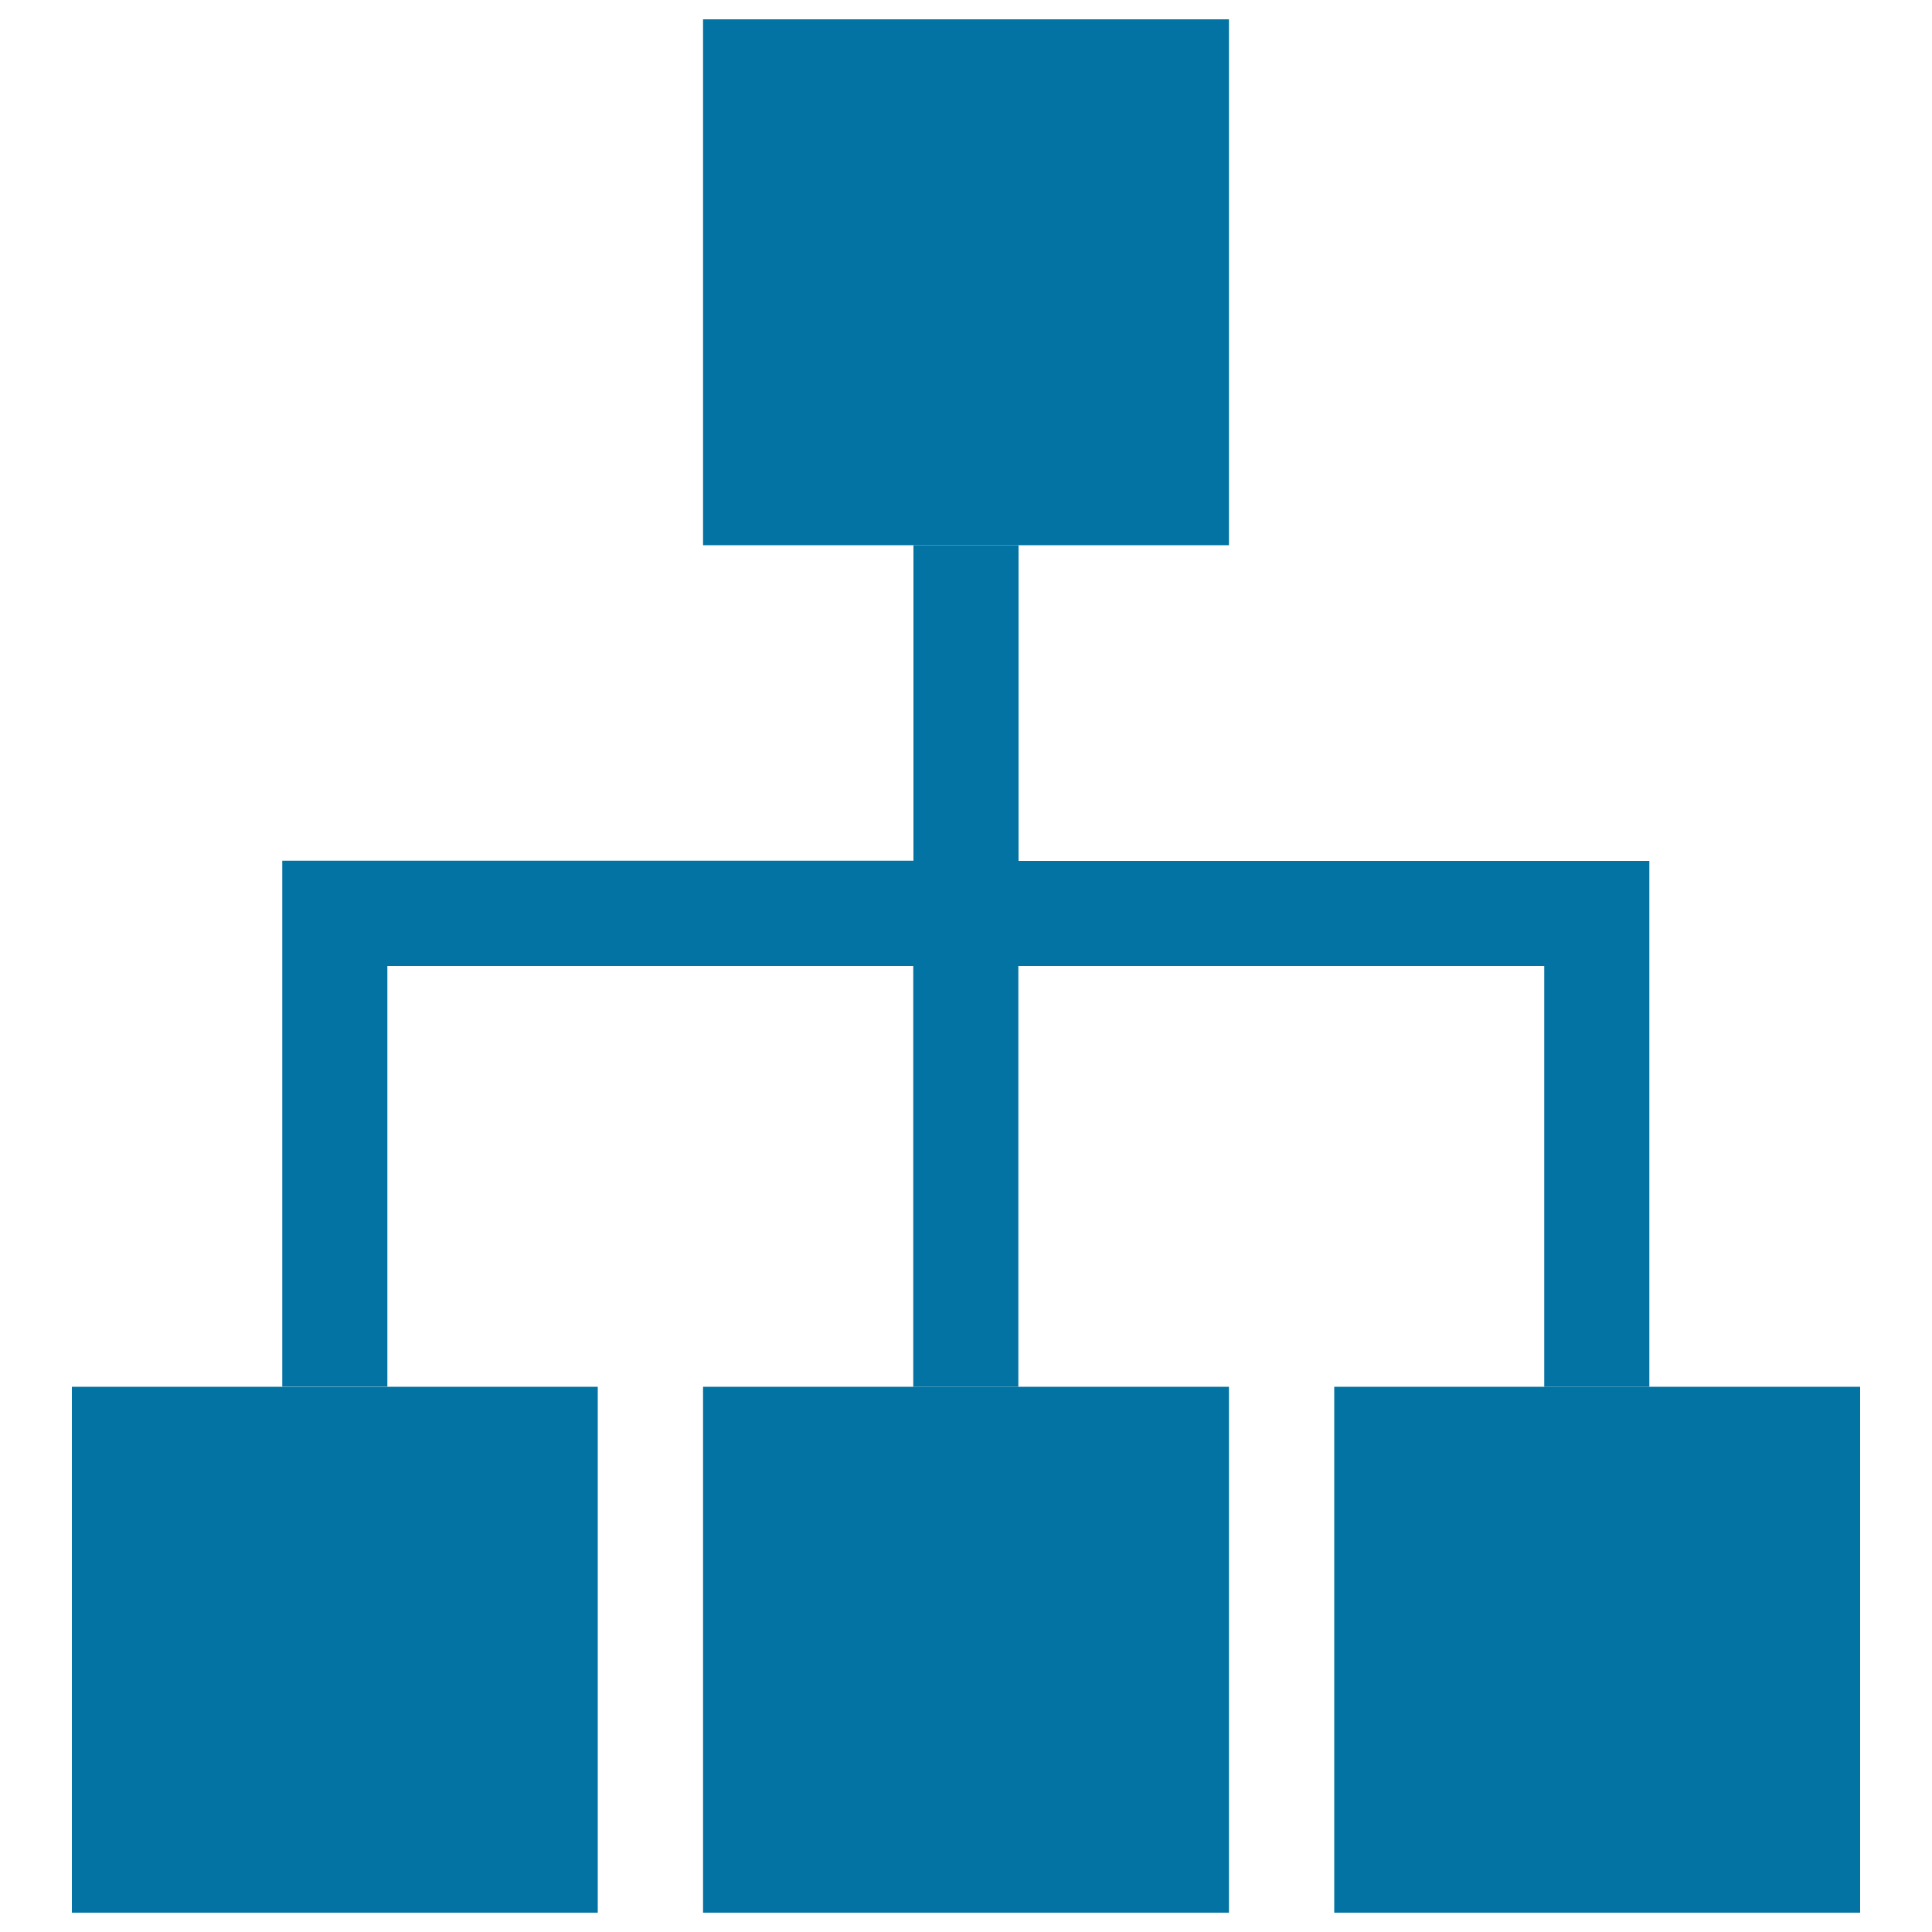
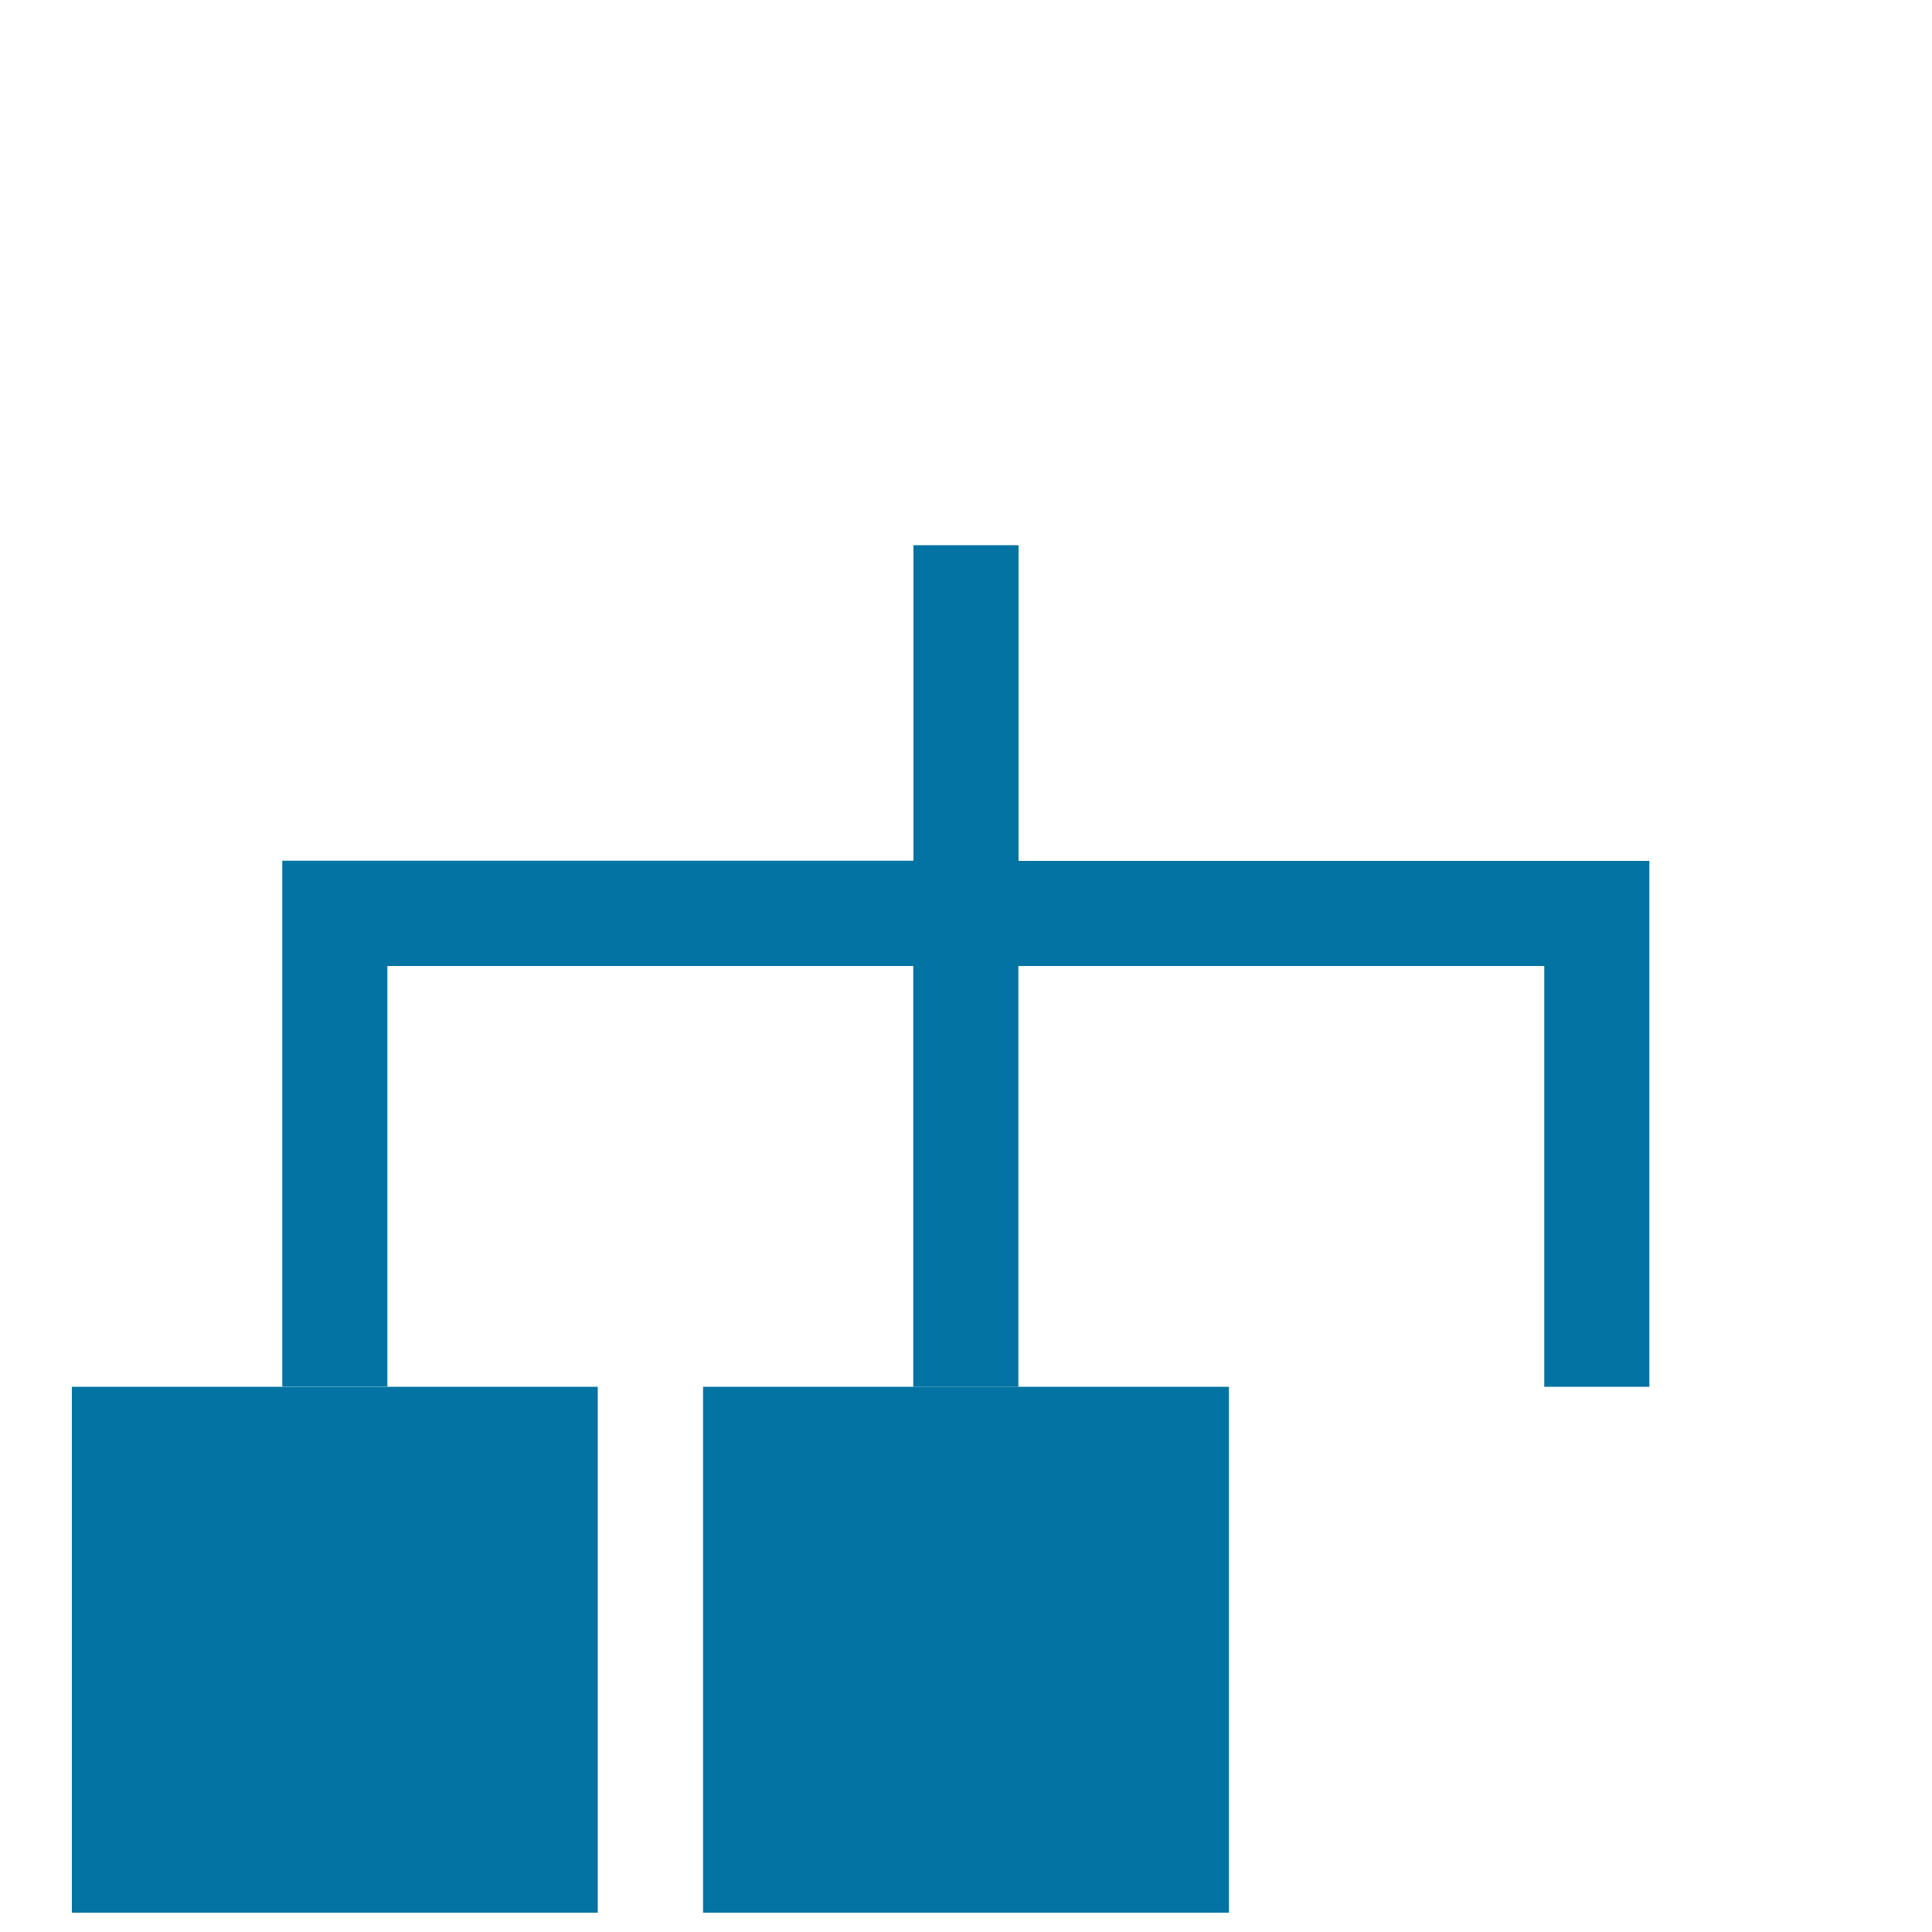
<svg xmlns="http://www.w3.org/2000/svg" viewBox="0 0 1000 1000" style="fill:#0273a2">
  <title>Tree SVG icon</title>
-   <path d="M363.9,10h272.2v272.2H363.9V10z" />
-   <path d="M690.6,717.8h272.2V990H690.6V717.8z" />
  <path d="M363.9,717.8h272.2V990H363.9V717.8z" />
  <path d="M37.2,717.8h272.2V990H37.2V717.8z" />
  <path d="M527.2,282.2h-54.4v163.3H146.1v272.2h54.4V500h272.2v217.8h54.4V500h272.2v217.8h54.4V445.6H527.2V282.2z" />
</svg>